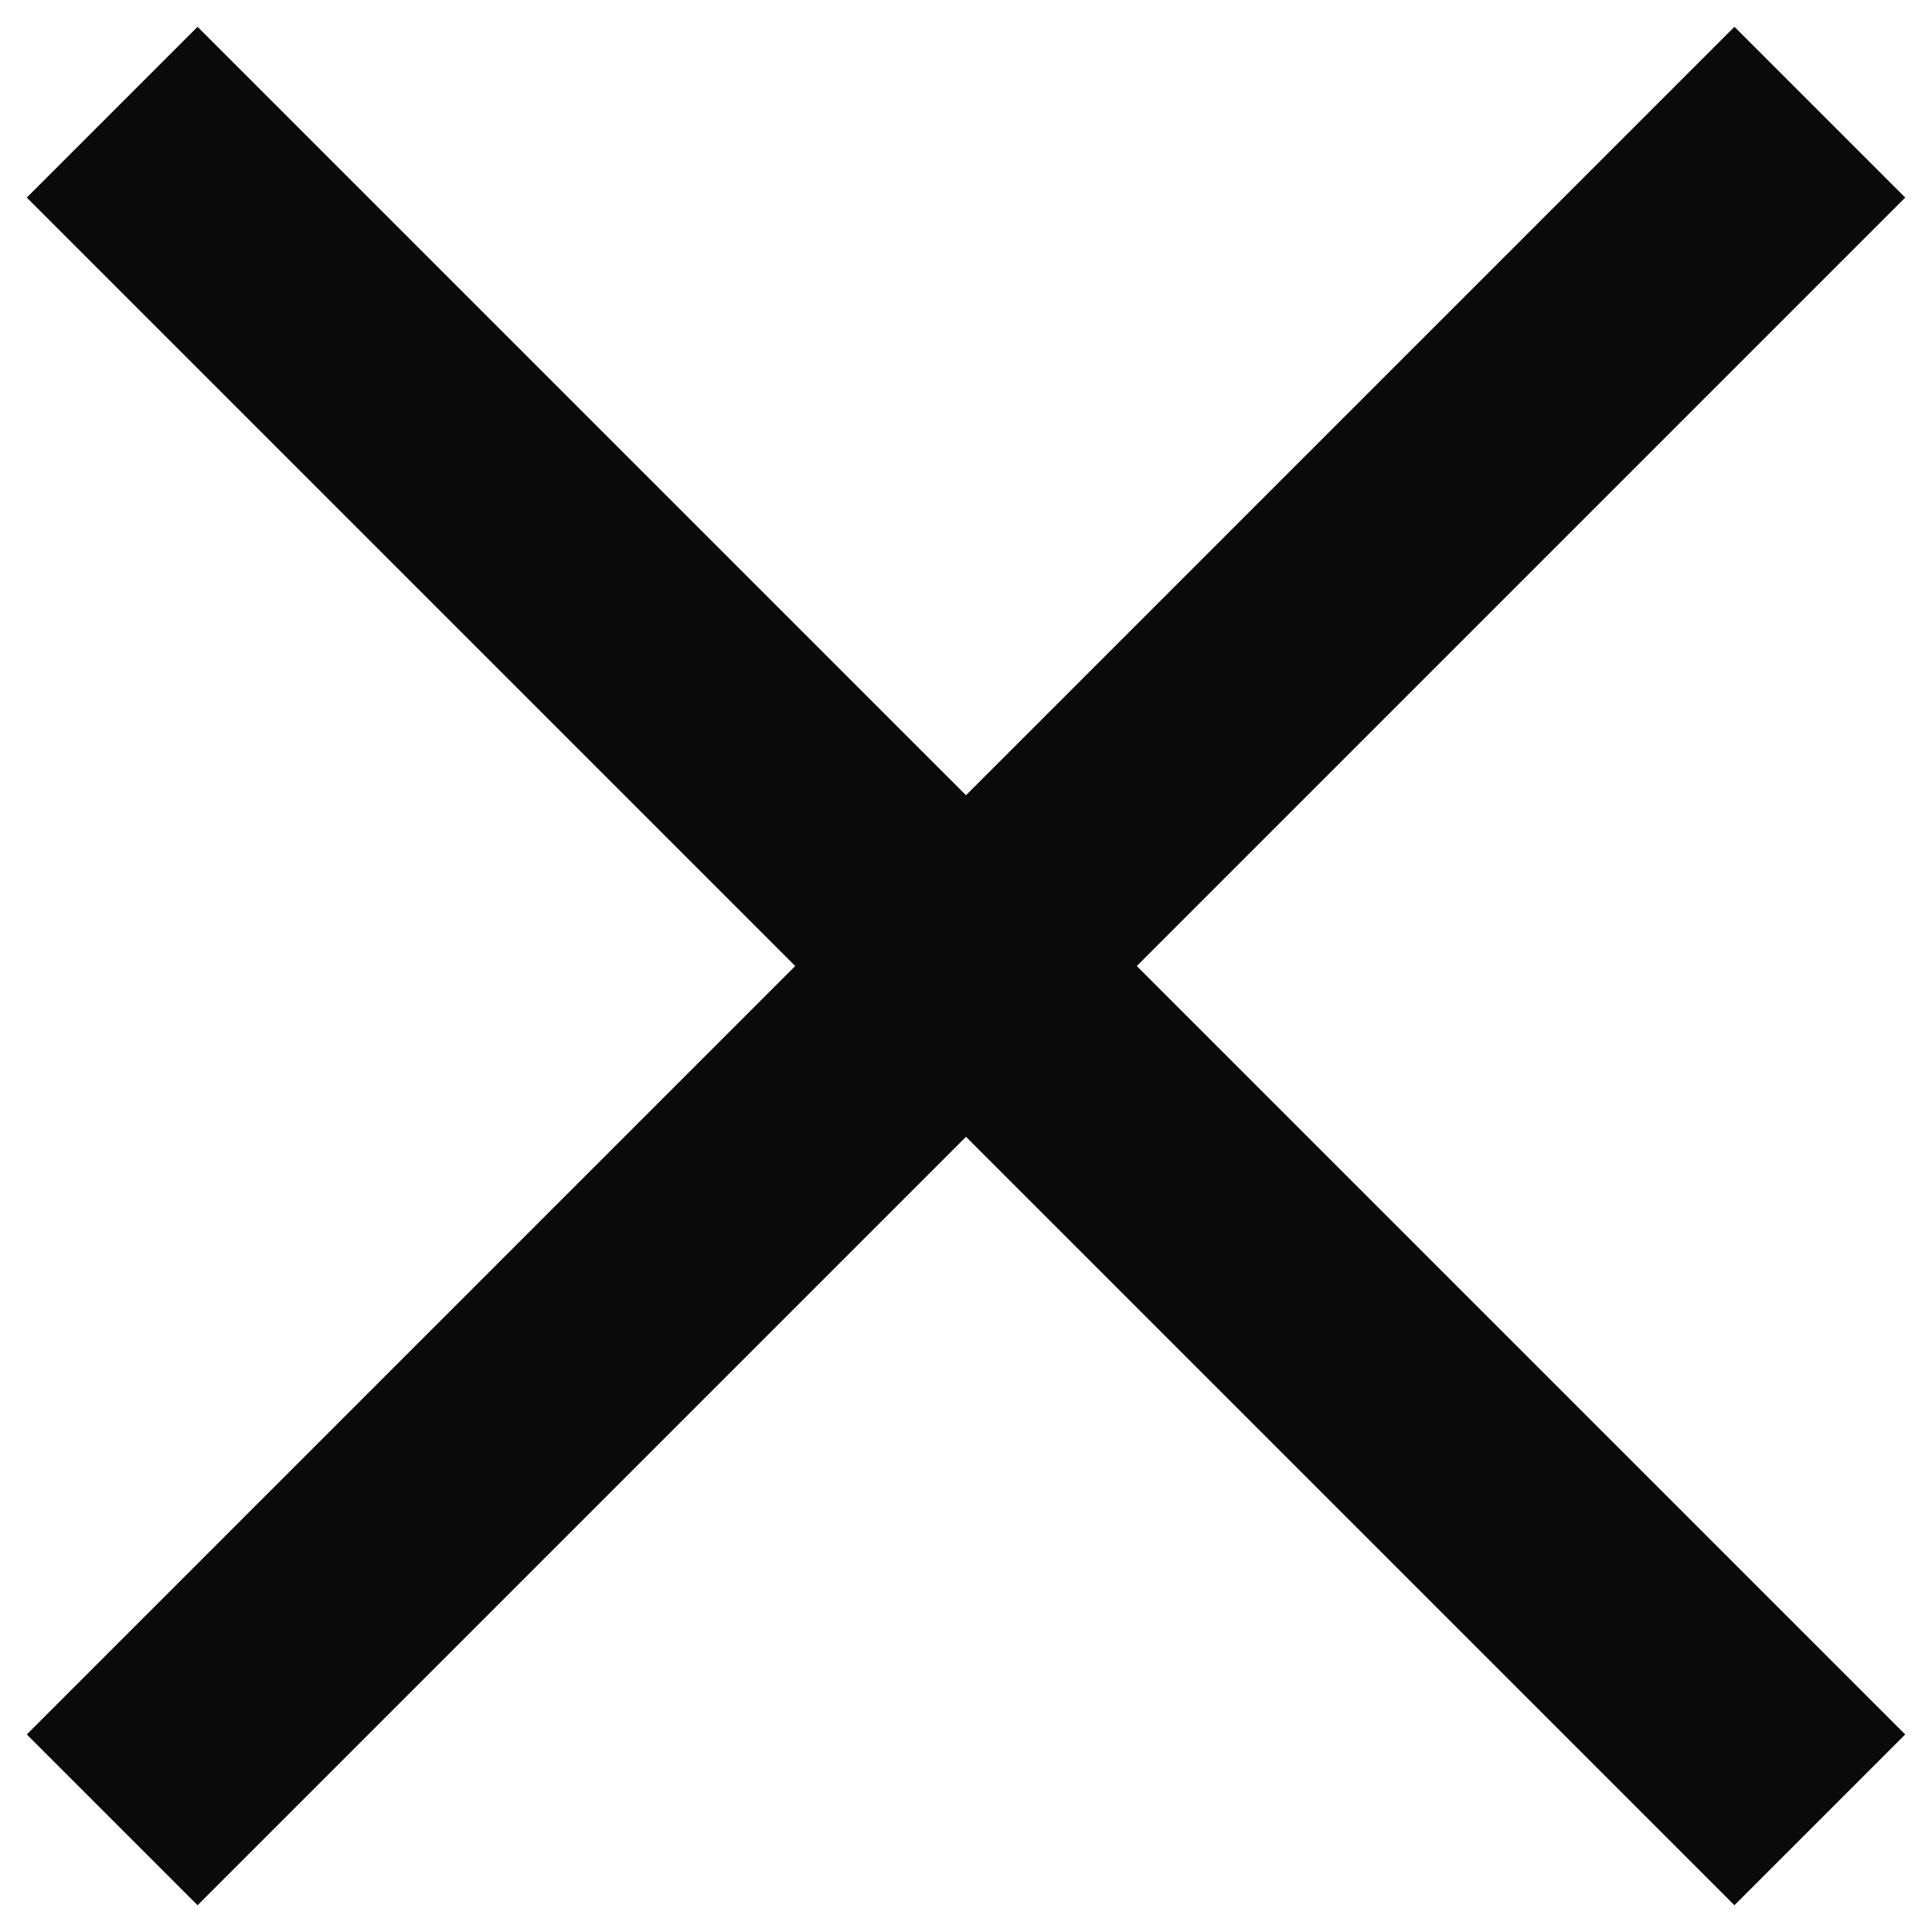
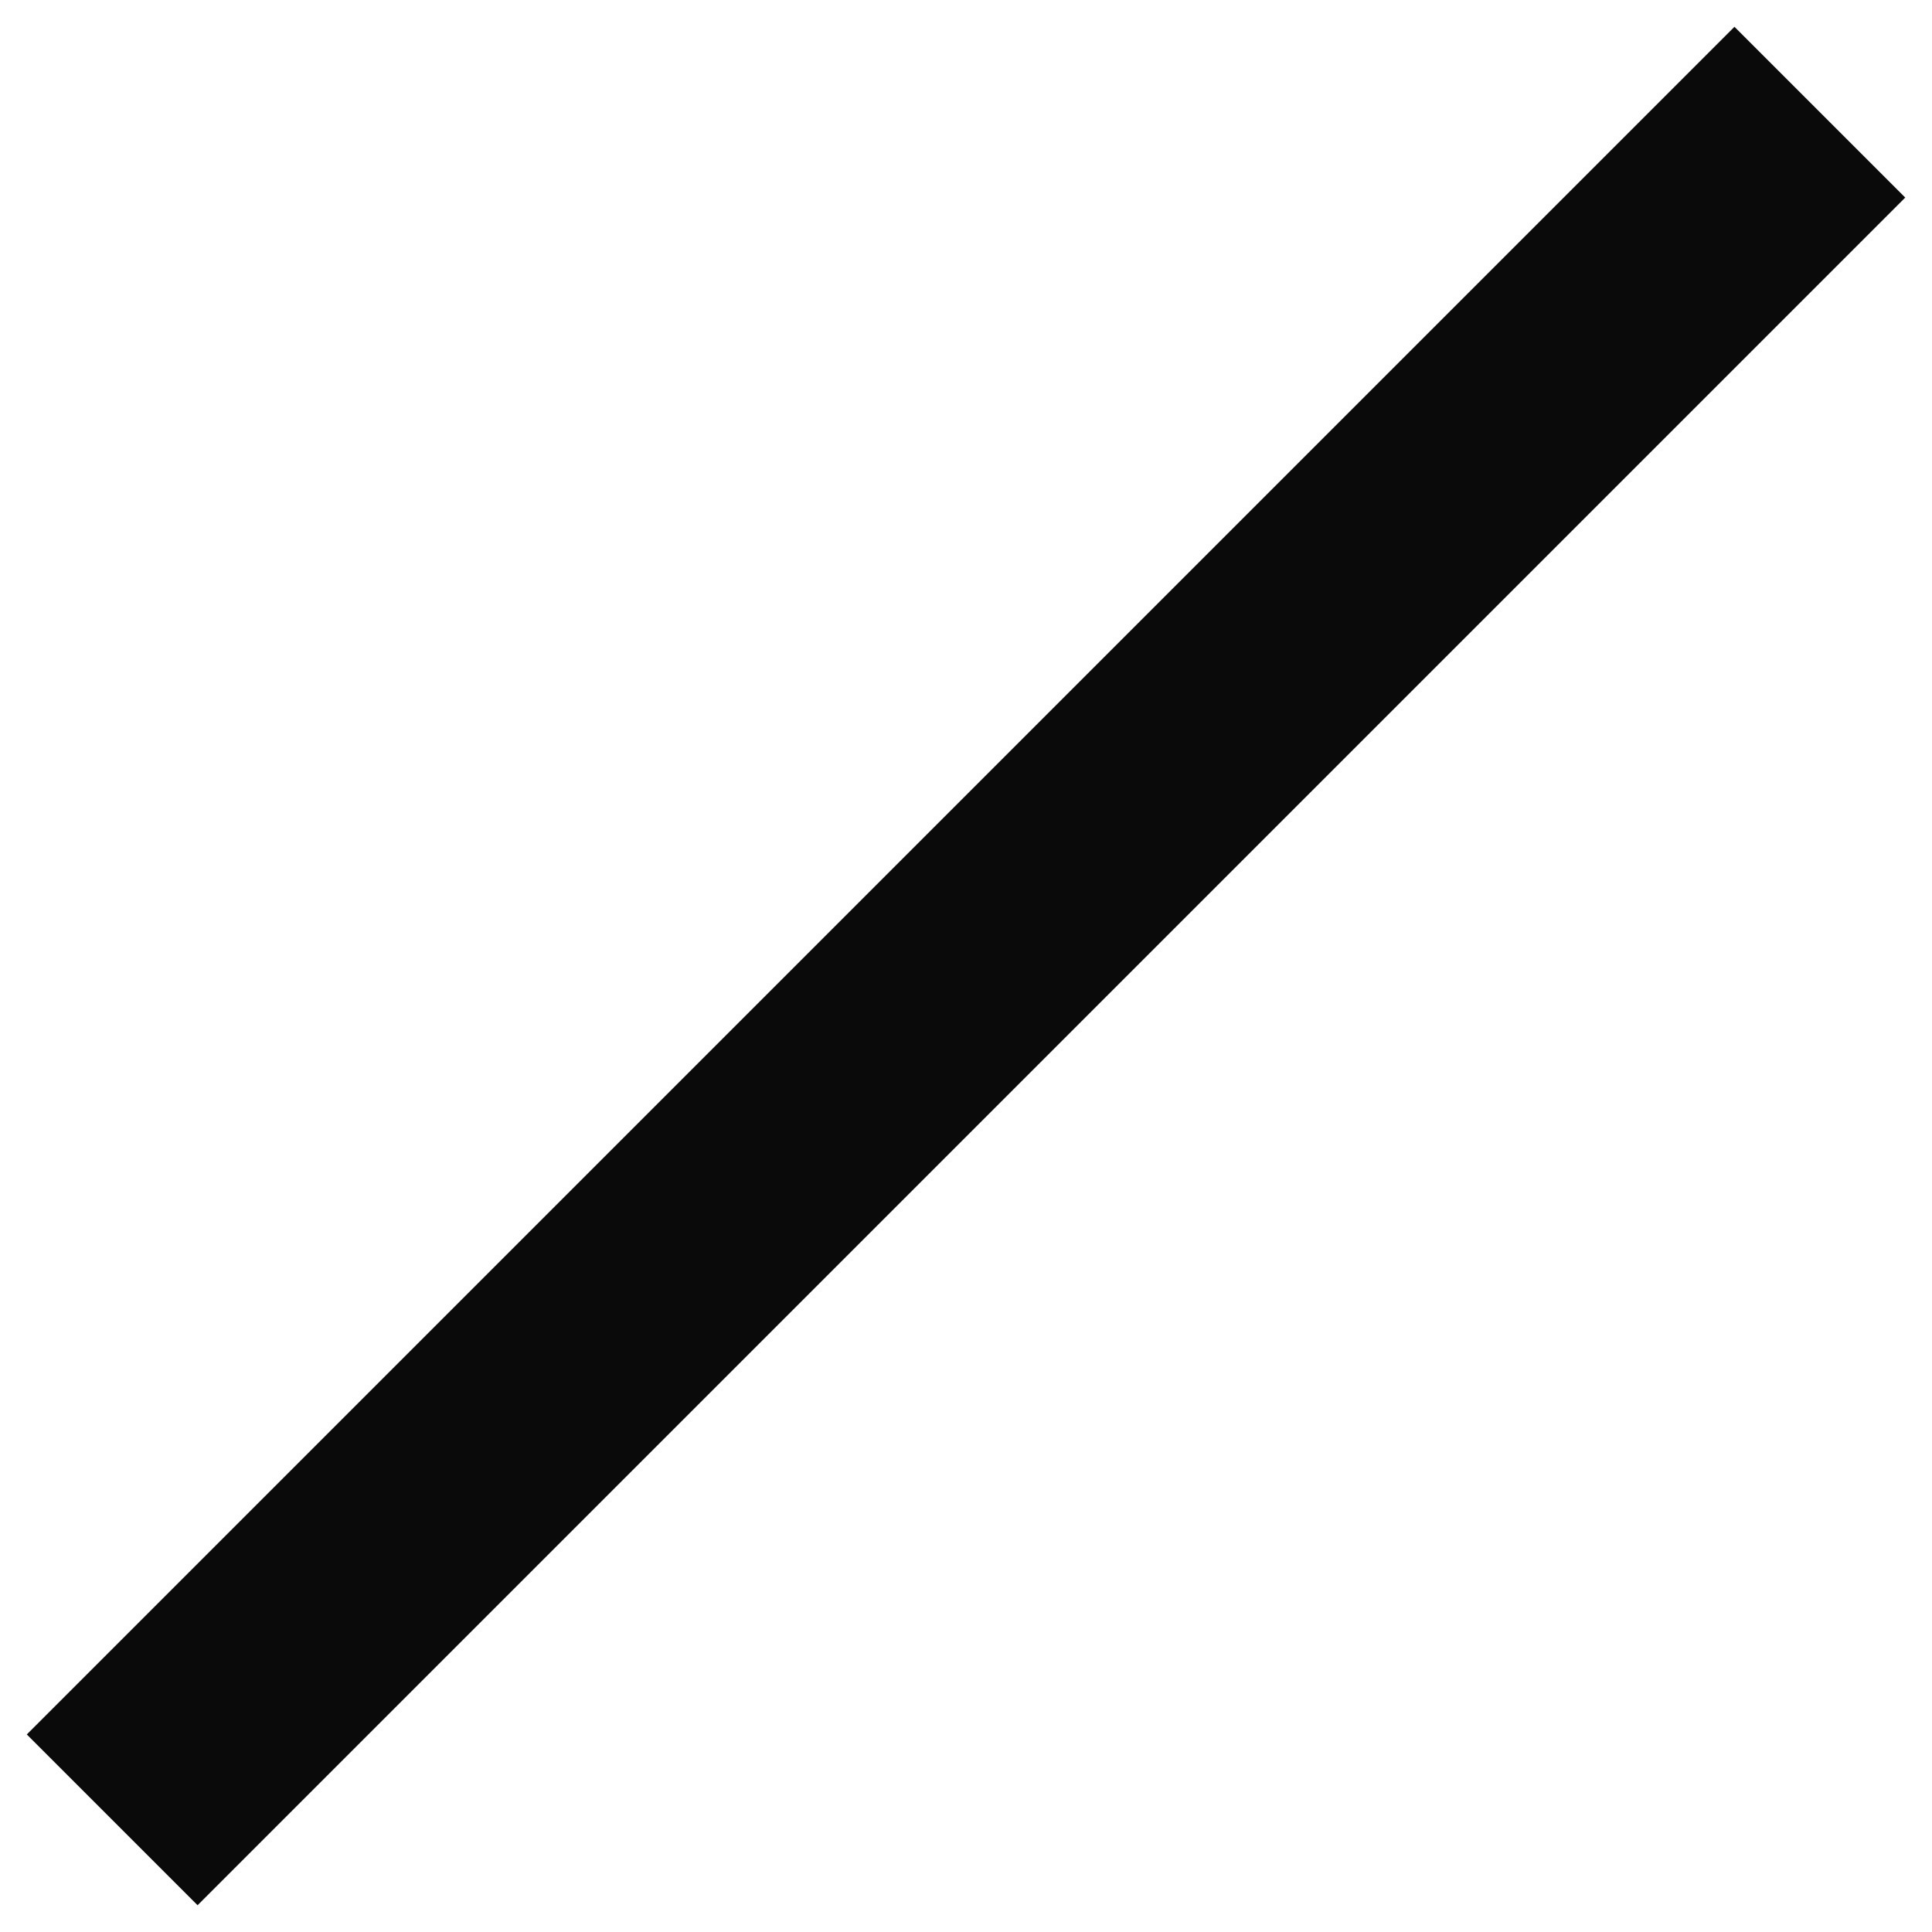
<svg xmlns="http://www.w3.org/2000/svg" width="16" height="16" viewBox="0 0 16 16" fill="none">
-   <rect x="1.636" y="0.222" width="20" height="2" transform="rotate(45 1.636 0.222)" fill="#0A0A0A" />
  <rect x="0.222" y="14.364" width="20" height="2" transform="rotate(-45 0.222 14.364)" fill="#0A0A0A" />
</svg>